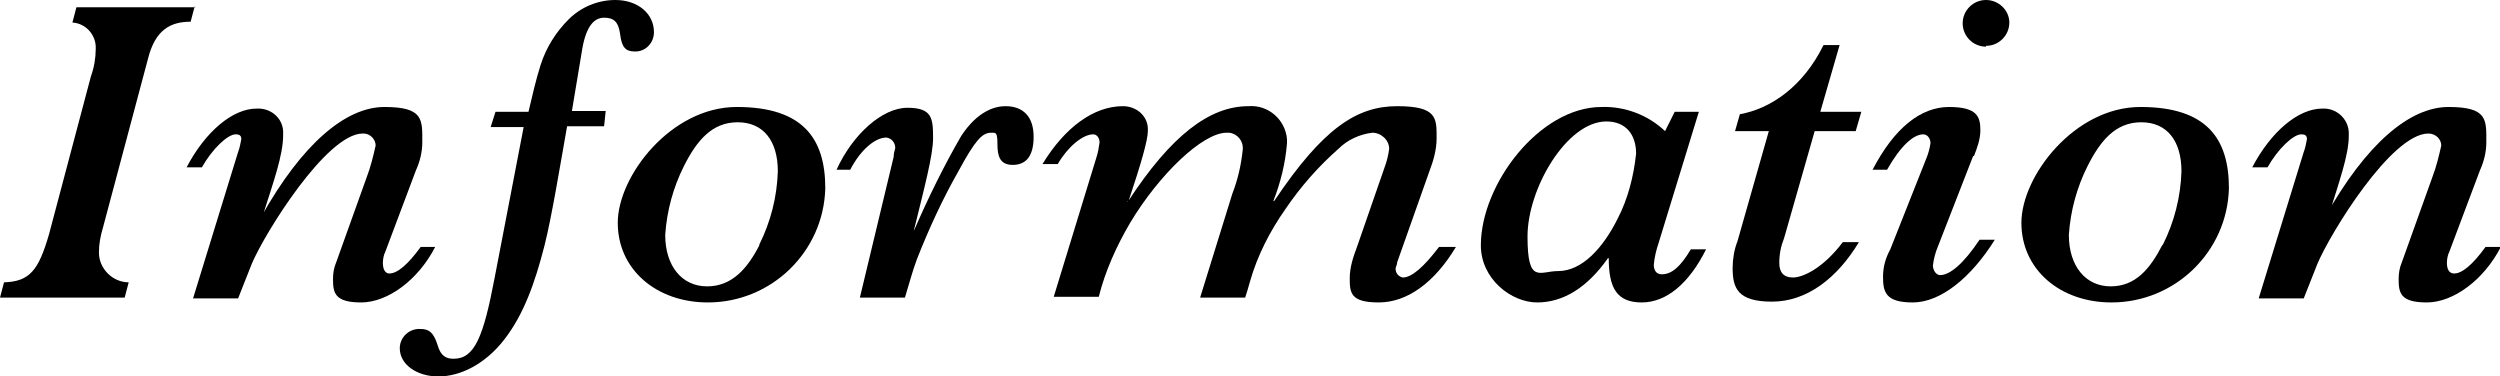
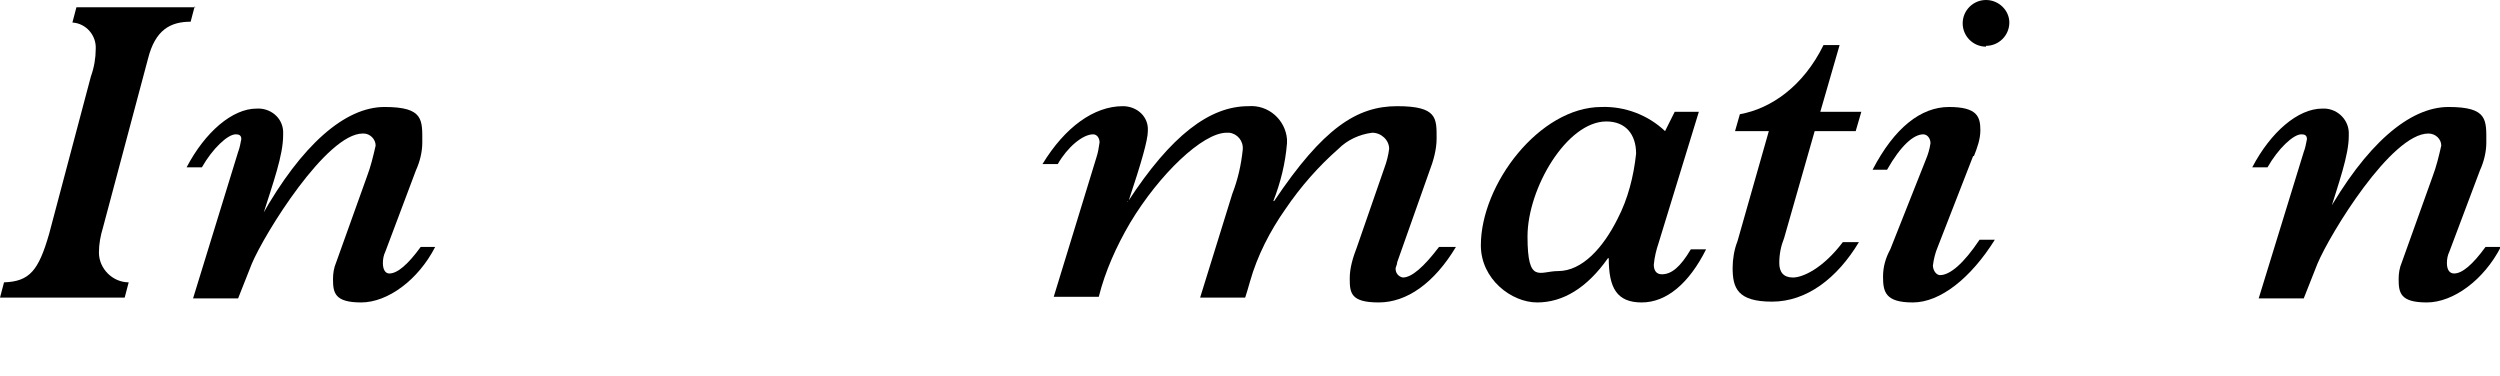
<svg xmlns="http://www.w3.org/2000/svg" id="_レイヤー_1" data-name="レイヤー 1" version="1.1" viewBox="0 0 310.8 46.8">
  <defs>
    <style>
      .cls-1 {
        fill: #000;
        stroke-width: 0px;
      }
    </style>
  </defs>
  <g id="Layer_2" data-name="Layer 2">
    <g id="_デザイン" data-name="デザイン">
      <path class="cls-1" d="M24.2.8l-.5,1.9c-2.5,0-4.4,1-5.3,4.6l-5.6,21c-.3,1-.5,2-.5,3.1,0,2,1.7,3.7,3.7,3.7,0,0,0,0,0,0l-.5,1.9H0l.5-1.9c3.2-.1,4.3-1.5,5.6-6l5.2-19.6c.4-1.1.6-2.3.6-3.4.1-1.7-1.2-3.2-2.9-3.3,0,0,0,0,0,0l.5-1.9h14.8Z" />
      <path class="cls-1" d="M32.4,26.9h.1c5-8.9,10.4-13.6,15.3-13.6s4.7,1.6,4.7,4.4c0,1.2-.3,2.4-.8,3.5l-3.8,10.1c-.2.4-.3.9-.3,1.4,0,.8.3,1.3.8,1.3,1,0,2.3-1.1,3.9-3.3h1.8c-2.1,4.1-5.9,6.9-9.2,6.9s-3.5-1.2-3.5-2.9c0-.7.1-1.4.4-2.1l3.8-10.6c.5-1.3.8-2.6,1.1-3.9,0-.8-.7-1.5-1.5-1.5,0,0,0,0-.1,0-4.5,0-12.2,12.4-13.8,16.2-.6,1.5-1.1,2.8-1.7,4.3h-5.6l5.6-18.2c.2-.5.3-1.1.4-1.6,0-.5-.3-.6-.7-.6-1,0-2.9,1.8-4.2,4.1h-1.9c2.3-4.4,5.7-7.3,8.7-7.3,1.7-.1,3.2,1.1,3.3,2.8,0,.2,0,.4,0,.5,0,2.5-1.2,5.8-2.6,10.2Z" />
-       <path class="cls-1" d="M78.9,6.4c-1.1,0-1.6-.5-1.8-2.1s-.8-2.1-2-2.1-2.2,1-2.7,3.8l-1.3,7.8h4.2l-.2,1.9h-4.6c-.9,5.1-1.9,11.2-2.8,14.8-1.2,4.7-2.6,8.6-5,11.7s-5.5,4.6-8.2,4.6-4.8-1.5-4.8-3.5c0-1.4,1.2-2.5,2.6-2.4,1,0,1.6.4,2.1,2,.4,1.4,1.1,1.7,2,1.7,2.6,0,3.7-2.7,5.1-10.1l3.6-18.7h-4.1l.6-1.9h4.1c.5-2.1.9-3.9,1.5-5.8.7-2.2,1.9-4.1,3.5-5.7C72.2.9,74.3,0,76.5,0,79.3,0,81.3,1.7,81.3,4c0,1.3-1,2.4-2.3,2.4,0,0-.1,0-.2,0Z" />
-       <path class="cls-1" d="M88,37.6c-6.4,0-11.2-4.1-11.2-9.9s6.6-14.4,14.8-14.4,11,3.9,11,10.1c-.2,7.9-6.7,14.2-14.6,14.2ZM94.4,30.4c1.4-2.8,2.2-5.9,2.3-9.1,0-3.8-1.8-6.1-5-6.1s-5.1,2.3-6.7,5.5c-1.3,2.6-2.1,5.5-2.3,8.5,0,3.9,2.1,6.4,5.2,6.4s5-2.2,6.5-5.1h0Z" />
-       <path class="cls-1" d="M113.7,28.5h0c1.7-3.9,3.6-7.8,5.8-11.6,2.1-3.2,4.3-3.7,5.5-3.7,2.2,0,3.5,1.3,3.5,3.8s-1,3.5-2.6,3.5-1.9-1.1-1.9-2.6-.2-1.4-.8-1.4c-1.1,0-2,1-4,4.7-2,3.5-3.7,7.2-5.2,11-.6,1.6-1,3.2-1.5,4.8h-5.6l4.2-17.5c0-.4.1-.7.2-1.1,0-.6-.4-1.2-1.1-1.3,0,0,0,0,0,0-1.4,0-3.2,1.5-4.5,4h-1.7c2-4.4,5.7-7.7,8.8-7.7s3.2,1.3,3.2,3.8c0,2.1-1.1,6.2-2.4,11.5Z" />
      <path class="cls-1" d="M140.1,25.1h.1c5.4-8.3,10.2-11.9,15-11.9,2.5-.2,4.6,1.7,4.8,4.1,0,.2,0,.3,0,.5-.2,2.5-.8,4.9-1.7,7.2h.1c6.1-9.1,10.3-11.8,15.3-11.8s4.9,1.5,4.9,4c0,1.4-.4,2.8-.9,4.1l-4,11.3c0,.3-.2.6-.2.8,0,.6.4,1,.9,1.1,0,0,0,0,0,0,1.1,0,2.6-1.3,4.5-3.8h2.1c-2.7,4.5-6.1,6.9-9.6,6.9s-3.6-1.2-3.6-3c0-1.3.4-2.6.9-3.9l3.4-9.8c.3-.8.5-1.6.6-2.4,0-1.1-1-2-2.1-2,0,0,0,0,0,0-1.6.2-3.1.9-4.2,2-2.5,2.2-4.7,4.7-6.6,7.5-1.9,2.7-3.5,5.8-4.4,9-.1.4-.5,1.7-.6,2h-5.6l4-12.9c.7-1.8,1.1-3.6,1.3-5.5.1-1.1-.7-2-1.7-2.1,0,0-.2,0-.3,0-3,0-8.4,5.2-12,11.2-1.7,2.9-3.1,6-3.9,9.2h-5.6l5.3-17.3c.2-.6.3-1.2.4-1.9,0-.5-.3-1-.8-1,0,0,0,0,0,0-1.3,0-3.2,1.6-4.4,3.7h-1.9c2.8-4.6,6.4-7.2,10-7.2,1.6,0,3,1.1,3.1,2.7,0,.1,0,.3,0,.4,0,1.1-.8,3.9-2.4,8.7Z" />
      <path class="cls-1" d="M208.2,13.9h3l-5,16.3c-.3.9-.5,1.7-.6,2.7,0,.7.3,1.2,1,1.2,1.2,0,2.3-.9,3.6-3.1h1.9c-2.1,4.2-4.9,6.6-8,6.6s-4.1-1.8-4.1-5.5h-.1c-2.6,3.7-5.6,5.5-8.8,5.5s-7-2.9-7-7.1c0-7.6,7.3-17.2,15-17.2,2.9-.1,5.8,1,7.9,3l1.2-2.4ZM201.1,27.2c1.3-2.5,2-5.3,2.3-8.1,0-2.4-1.3-4-3.7-4-4.9,0-9.8,8.3-9.8,14.3s1.5,4.3,3.8,4.3c3,0,5.6-2.9,7.4-6.5h0Z" />
      <path class="cls-1" d="M228.7,5.6l-2.4,8.3h5.1l-.7,2.4h-5.1l-3.8,13.3c-.4,1-.6,2-.6,3.1,0,1.1.5,1.8,1.7,1.8s3.7-1.1,6.2-4.4h2c-2.7,4.5-6.5,7.4-10.8,7.4s-4.9-1.7-4.9-4.2c0-1.1.2-2.3.6-3.3l3.9-13.7h-4.2l.6-2.1c3.9-.7,7.9-3.5,10.4-8.6h1.9Z" />
      <path class="cls-1" d="M245.3,19.4l-4.4,11.3c-.3.7-.5,1.5-.6,2.3,0,.5.3,1.1.8,1.2,0,0,0,0,.1,0,1.2,0,2.9-1.4,4.9-4.4h1.9c-3,4.8-6.8,7.8-10.2,7.8s-3.7-1.3-3.7-3.2c0-1.2.3-2.3.9-3.4l4.4-11.1c.3-.7.5-1.4.6-2.1,0-.6-.4-1.1-.9-1.1-1.2,0-2.8,1.4-4.5,4.4h-1.8c2.7-5.2,6-7.8,9.5-7.8s3.9,1.2,3.9,2.9c0,1.1-.4,2.2-.8,3.2ZM246.9,5.8c-1.6,0-2.9-1.3-2.9-2.9,0-1.6,1.3-2.9,2.9-2.9,1.6,0,2.9,1.3,2.9,2.8,0,0,0,0,0,0,0,1.6-1.3,2.9-2.9,2.9Z" />
-       <path class="cls-1" d="M262.5,37.6c-6.4,0-11.2-4.1-11.2-9.9s6.6-14.4,14.8-14.4,11,3.9,11,10.1c-.2,7.9-6.7,14.2-14.6,14.2ZM268.9,30.4c1.4-2.8,2.2-5.9,2.3-9.1,0-3.8-1.8-6.1-5-6.1s-5.1,2.3-6.7,5.5c-1.3,2.6-2.1,5.5-2.3,8.5,0,3.9,2.1,6.4,5.2,6.4s4.9-2.2,6.4-5.1h0Z" />
      <path class="cls-1" d="M289,26.9h.1c5-8.9,10.4-13.6,15.3-13.6s4.7,1.6,4.7,4.4c0,1.2-.3,2.4-.8,3.5l-3.8,10.1c-.2.4-.3.9-.3,1.4,0,.8.3,1.3.9,1.3,1,0,2.3-1.1,3.9-3.3h1.9c-2.1,4.1-5.9,6.9-9.2,6.9s-3.5-1.2-3.5-2.9c0-.7.1-1.4.4-2.1l3.8-10.6c.5-1.3.8-2.6,1.1-3.9,0-.8-.7-1.5-1.6-1.5,0,0,0,0,0,0-4.6,0-12.2,12.4-13.8,16.2-.6,1.5-1.1,2.8-1.7,4.3h-5.6l5.6-18.2c.2-.5.3-1.1.4-1.6,0-.5-.3-.6-.7-.6-1,0-2.9,1.8-4.2,4.1h-1.9c2.3-4.4,5.7-7.3,8.7-7.3,1.7-.1,3.2,1.2,3.3,2.9,0,.2,0,.3,0,.5,0,2.4-1.2,5.7-2.6,10.2Z" />
    </g>
  </g>
</svg>